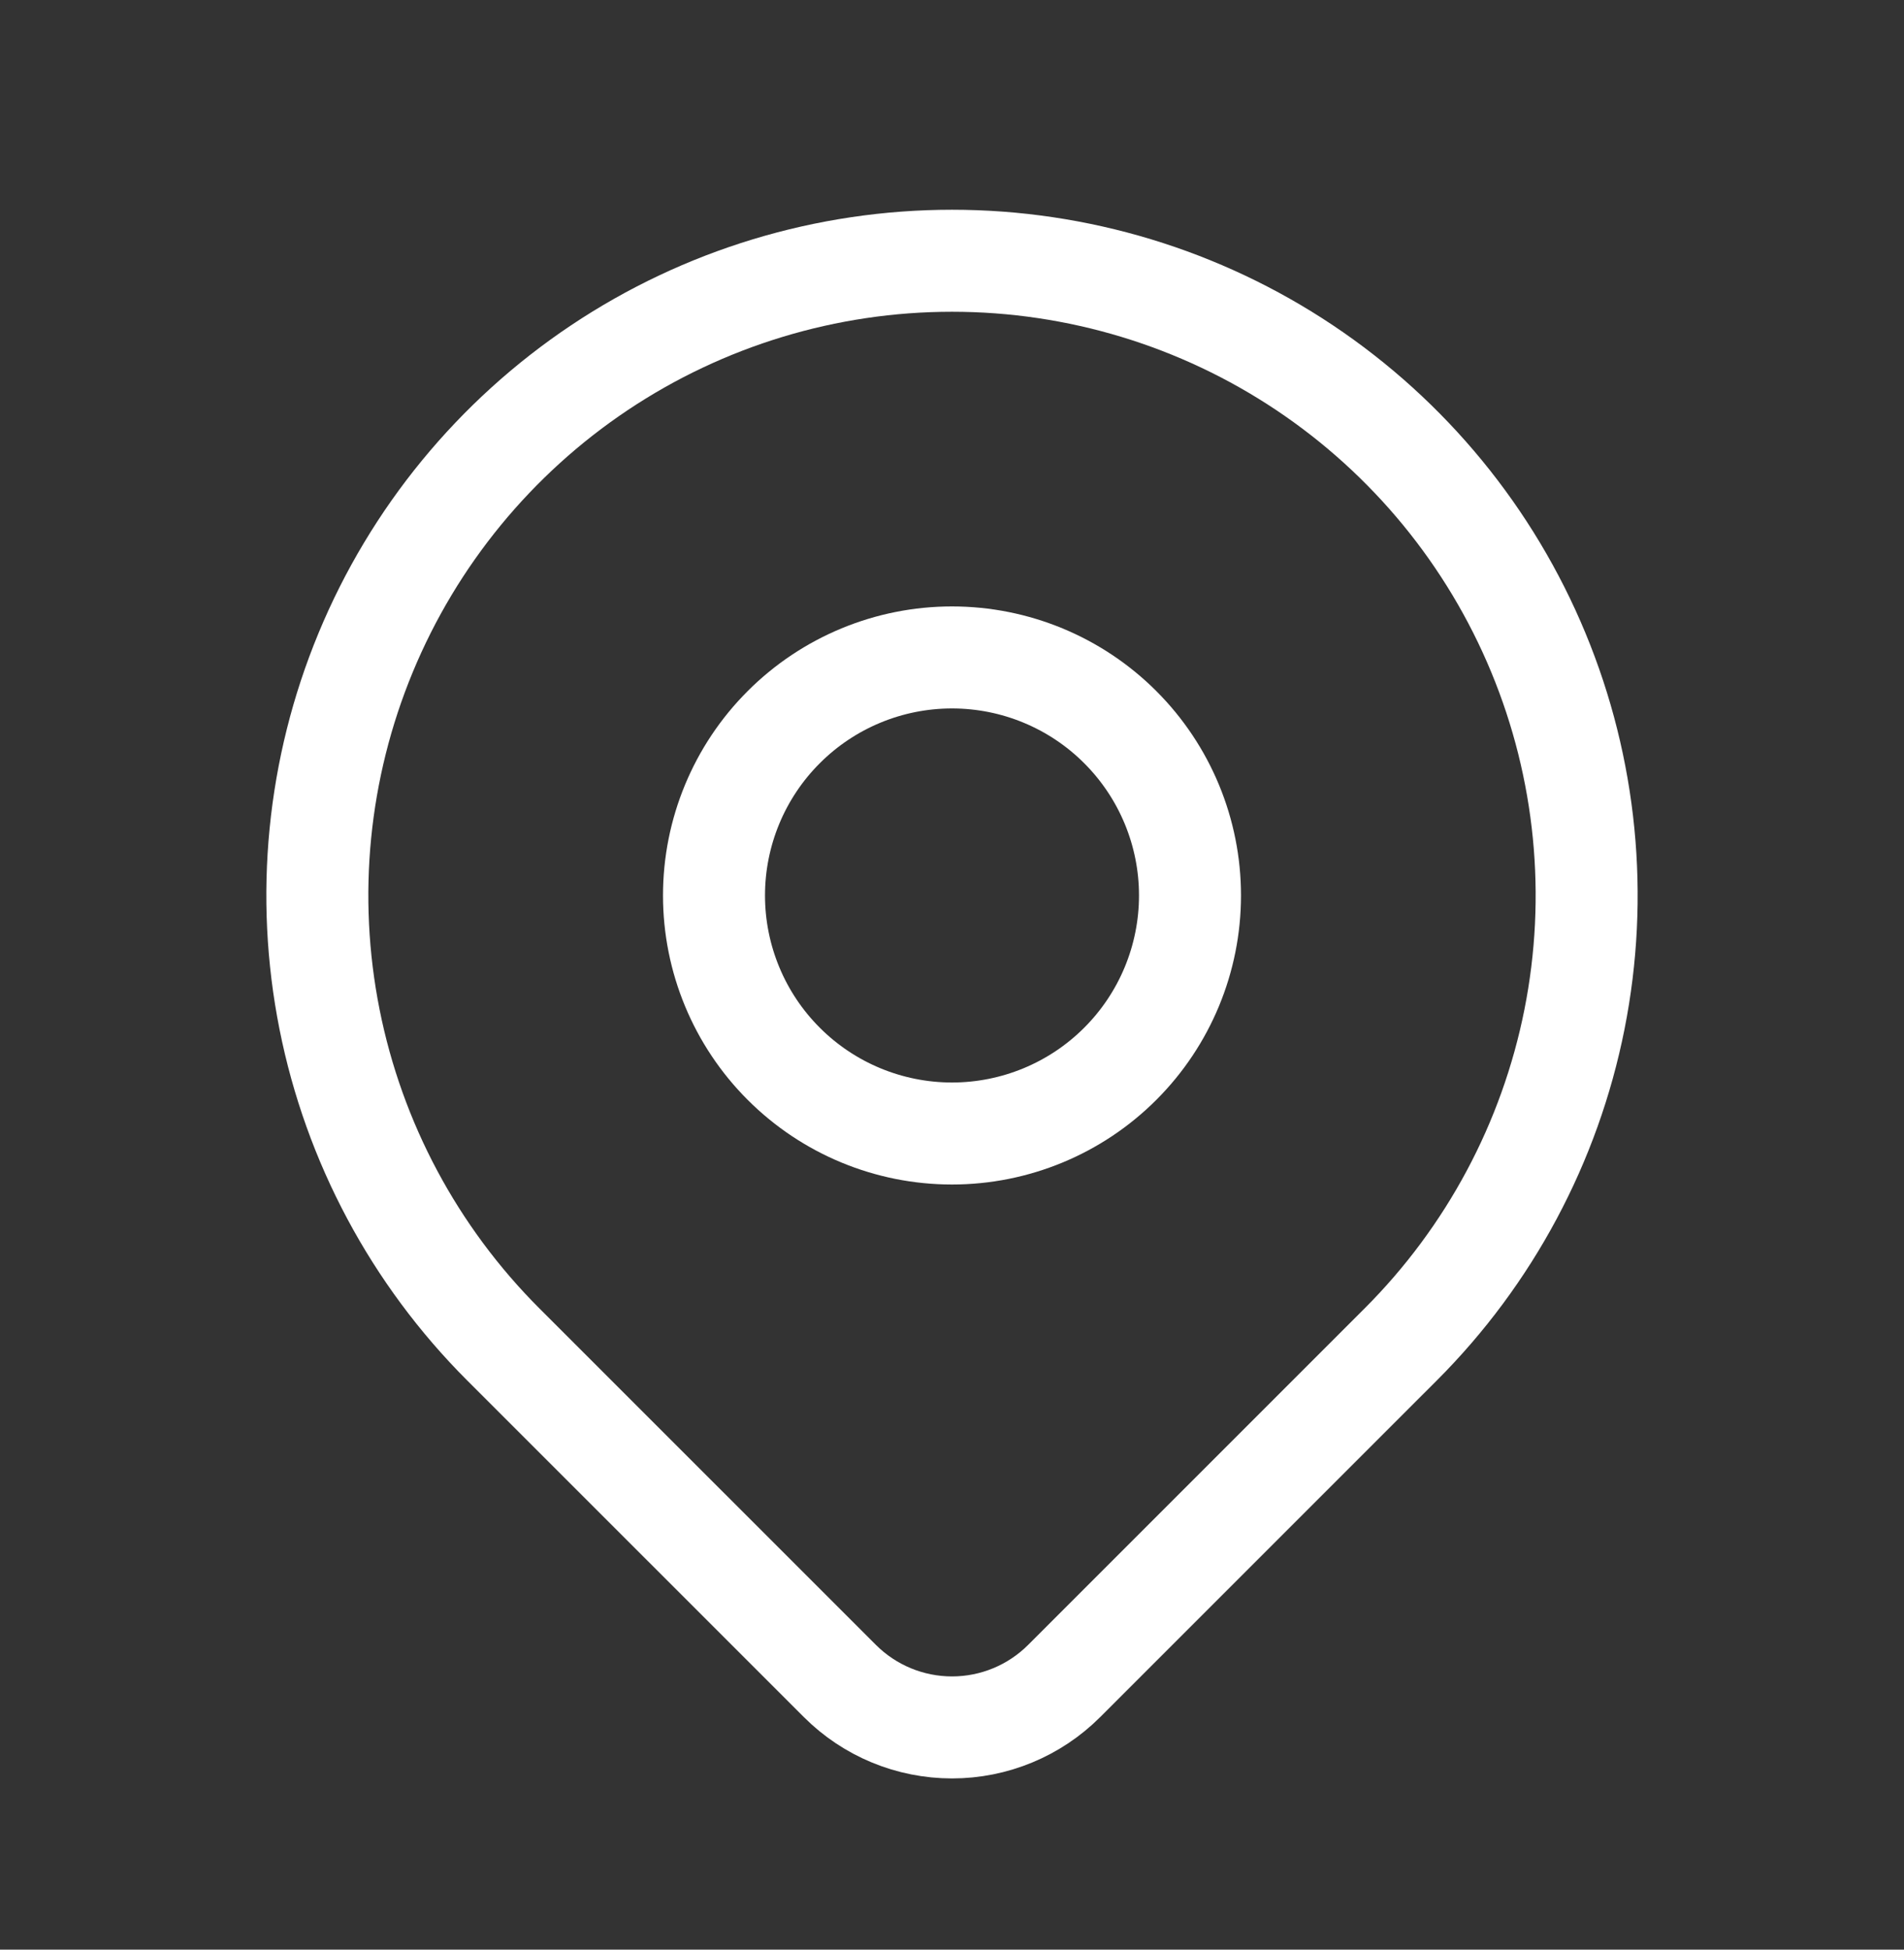
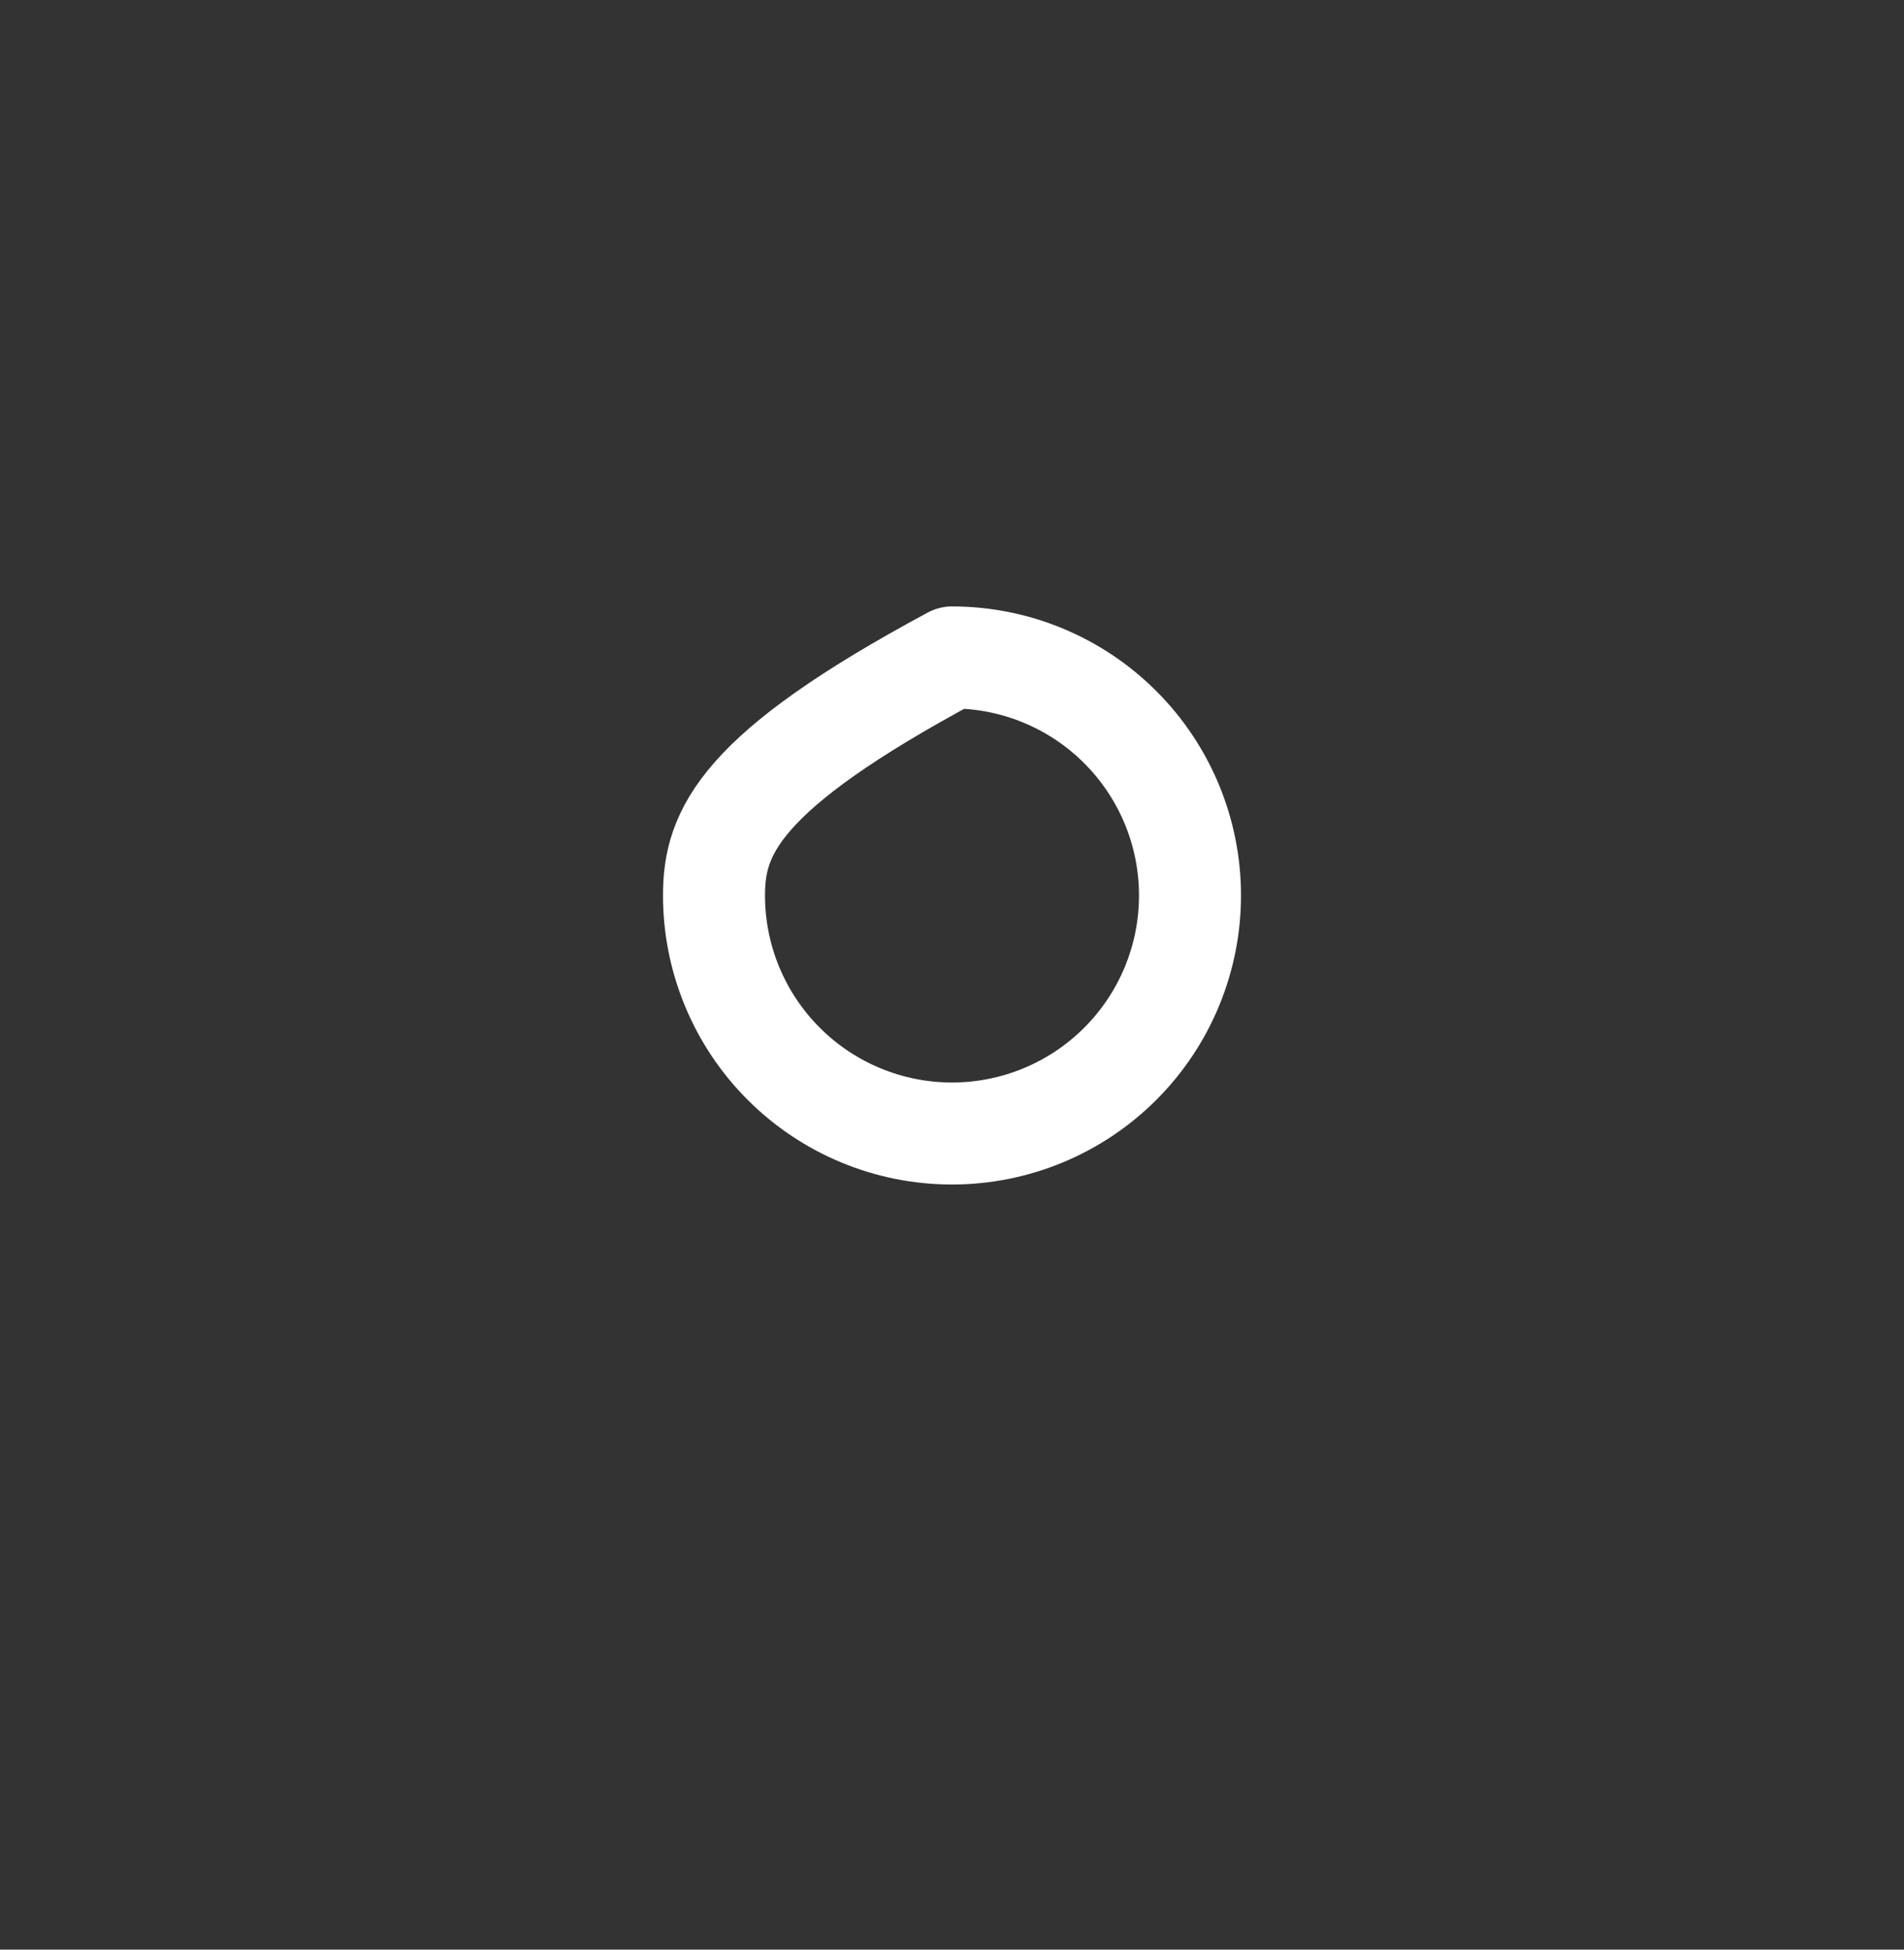
<svg xmlns="http://www.w3.org/2000/svg" width="42" height="43" viewBox="0 0 42 43" fill="none">
  <rect x="0" y="0" width="42" height="43" fill="#333333" stroke="none" />
-   <path d="M15.75 19.75C15.75 21.142 16.303 22.478 17.288 23.462C18.272 24.447 19.608 25 21 25C22.392 25 23.728 24.447 24.712 23.462C25.697 22.478 26.25 21.142 26.25 19.75C26.25 18.358 25.697 17.022 24.712 16.038C23.728 15.053 22.392 14.5 21 14.5C19.608 14.5 18.272 15.053 17.288 16.038C16.303 17.022 15.75 18.358 15.75 19.75Z" stroke="white" stroke-width="2.25" stroke-linecap="round" stroke-linejoin="round" />
-   <path d="M30.9 29.65L23.474 37.075C22.818 37.731 21.928 38.099 21.001 38.099C20.073 38.099 19.183 37.731 18.527 37.075L11.1 29.65C9.142 27.692 7.809 25.198 7.269 22.482C6.729 19.766 7.006 16.951 8.066 14.393C9.125 11.835 10.92 9.649 13.222 8.11C15.524 6.572 18.231 5.751 21 5.751C23.769 5.751 26.476 6.572 28.778 8.11C31.08 9.649 32.875 11.835 33.934 14.393C34.994 16.951 35.271 19.766 34.731 22.482C34.191 25.198 32.858 27.692 30.9 29.65Z" stroke="white" stroke-width="2.25" stroke-linecap="round" stroke-linejoin="round" />
+   <path d="M15.75 19.75C15.75 21.142 16.303 22.478 17.288 23.462C18.272 24.447 19.608 25 21 25C22.392 25 23.728 24.447 24.712 23.462C25.697 22.478 26.25 21.142 26.25 19.75C26.25 18.358 25.697 17.022 24.712 16.038C23.728 15.053 22.392 14.5 21 14.5C16.303 17.022 15.75 18.358 15.75 19.75Z" stroke="white" stroke-width="2.25" stroke-linecap="round" stroke-linejoin="round" />
</svg>